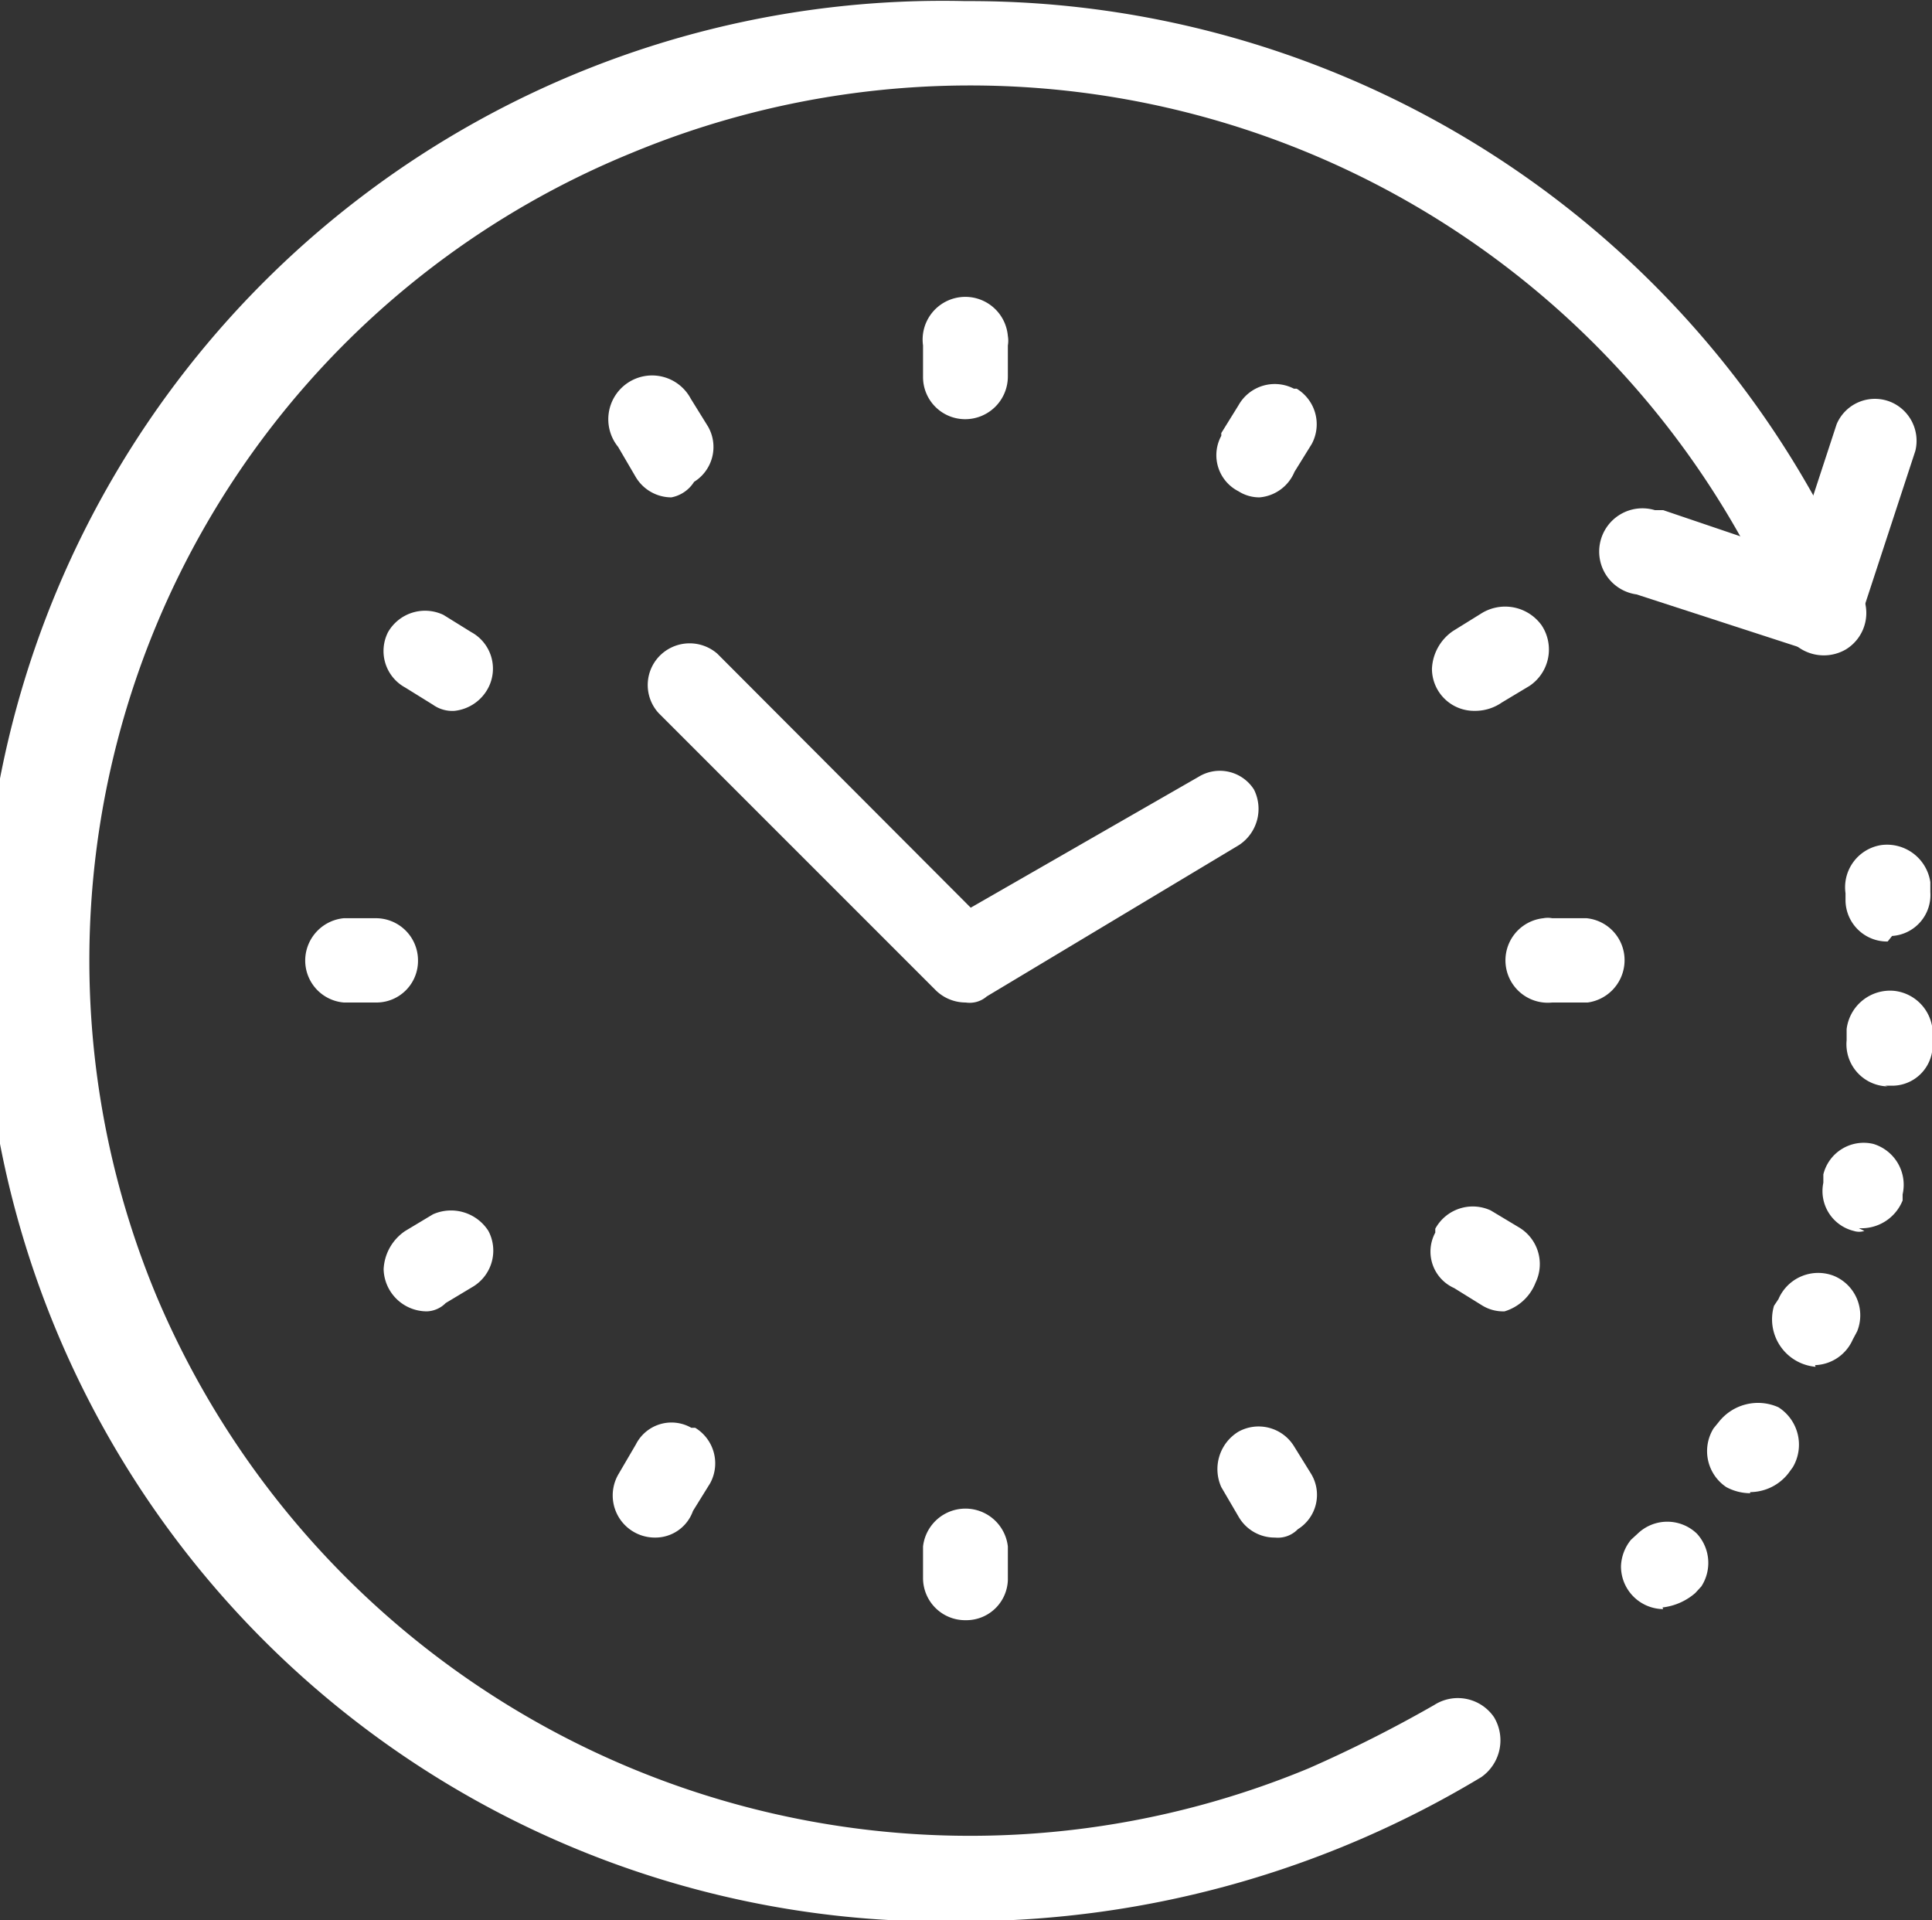
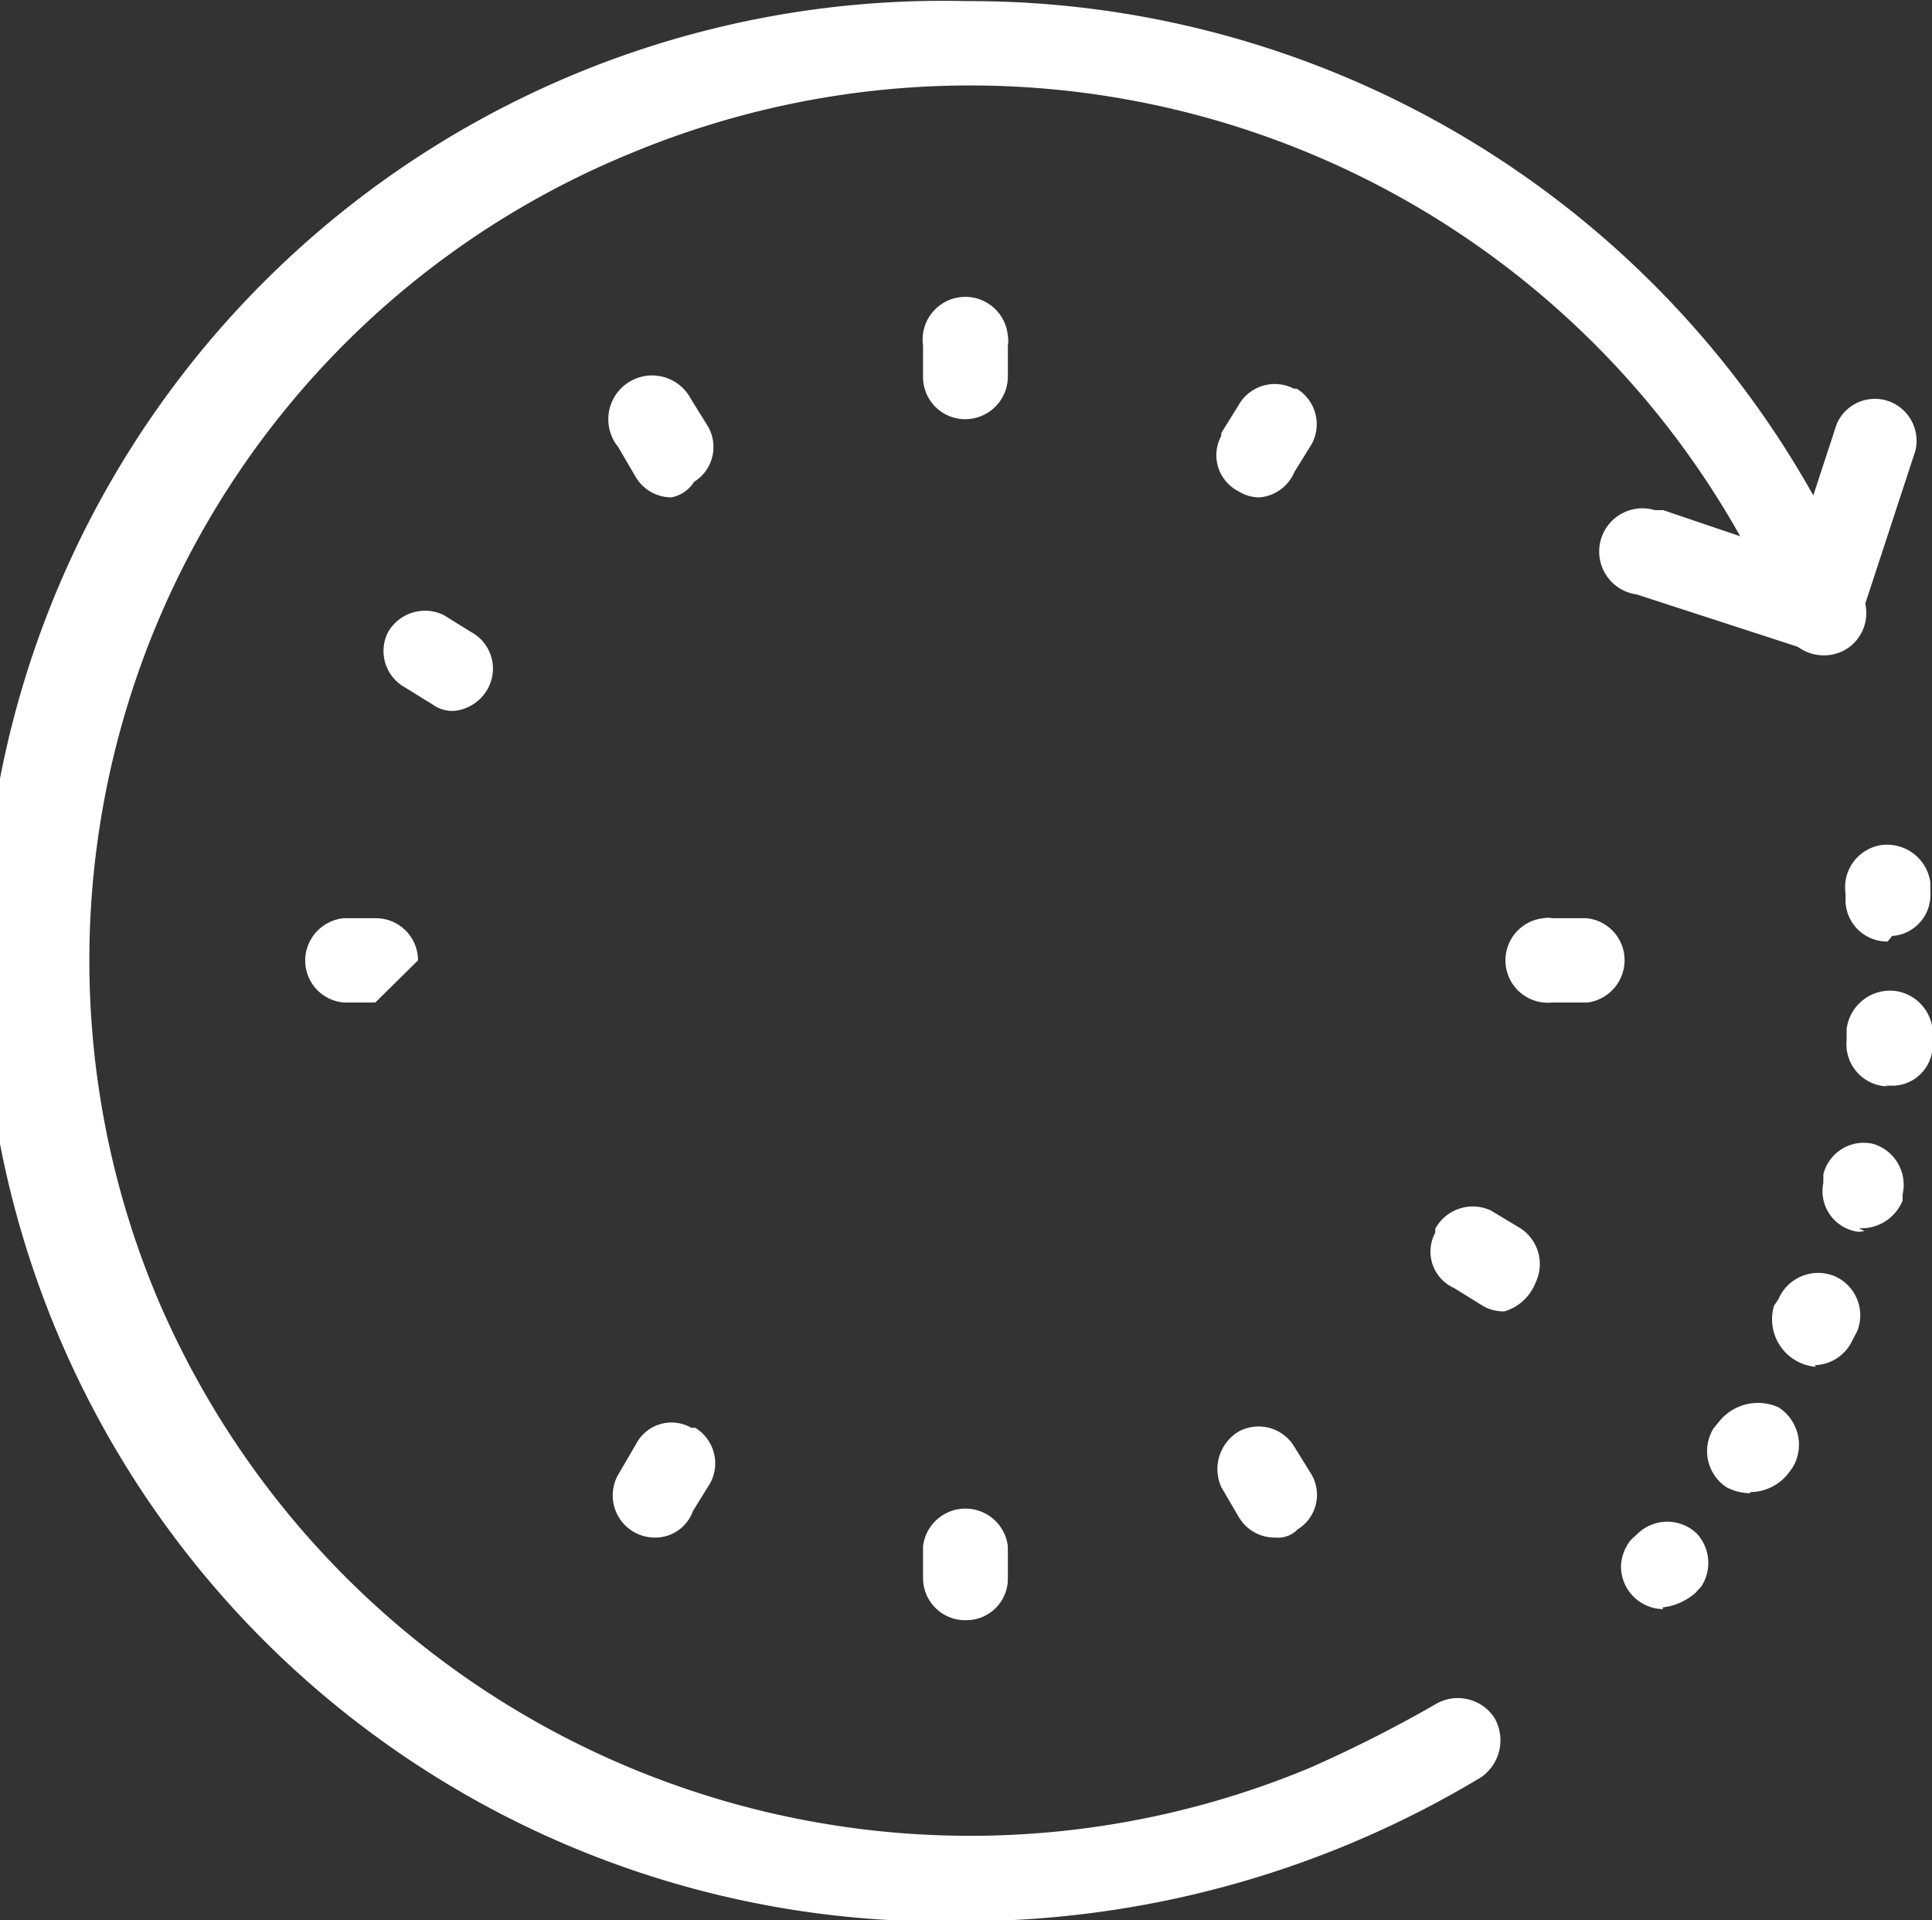
<svg xmlns="http://www.w3.org/2000/svg" id="Calque_1" data-name="Calque 1" viewBox="0 0 34.85 34.63">
  <rect x="0" y="0" width="34.85" height="34.63" fill="#333333" stroke="none" />
  <defs>
    <style>.cls-1{fill:none;}.cls-2{clip-path:url(#clip-path);}.cls-3{fill:#fff;}</style>
    <clipPath id="clip-path" transform="translate(0 -0.35)">
      <rect class="cls-1" x="-3.87" y="-4.32" width="44.07" height="43.74" />
    </clipPath>
  </defs>
  <title>Clock white</title>
  <g class="cls-2">
    <path class="cls-3" d="M17.42,35a17.32,17.32,0,1,1,0-34.63A17.44,17.44,0,0,1,33.55,11a.77.77,0,0,1-.25,1.06.79.79,0,0,1-1.07-.26l-.06-.12v-.07a15.93,15.93,0,0,0-20.78-8.5A15.73,15.73,0,0,0,2.83,23.74a15.93,15.93,0,0,0,20.78,8.5,23.9,23.9,0,0,0,2.26-1.14.79.79,0,0,1,1.08.22.81.81,0,0,1-.23,1.08A18.1,18.1,0,0,1,17.42,35Z" transform="translate(0 -0.35)" />
    <path class="cls-3" d="M32.82,12.07H32.6l-3.08-1a.78.78,0,1,1,.33-1.52l.09,0H30l2.36.8L33.13,8a.75.75,0,0,1,1-.39h0a.76.76,0,0,1,.42.87l-1,3.05A.76.76,0,0,1,32.82,12.07Z" transform="translate(0 -0.35)" />
    <path class="cls-3" d="M17.42,7.91a.76.76,0,0,1-.77-.77h0V6.58a.77.77,0,1,1,1.53-.17.49.49,0,0,1,0,.17v.56A.77.77,0,0,1,17.42,7.91Z" transform="translate(0 -0.35)" />
    <path class="cls-3" d="M17.42,29.57a.76.76,0,0,1-.77-.76h0v-.57a.77.77,0,0,1,1.53,0v.61A.75.75,0,0,1,17.42,29.57Z" transform="translate(0 -0.35)" />
-     <path class="cls-3" d="M6.77,18.43H6.2a.76.76,0,0,1-.69-.84.77.77,0,0,1,.69-.68h.57a.76.76,0,0,1,.77.76h0a.75.75,0,0,1-.73.76Z" transform="translate(0 -0.35)" />
+     <path class="cls-3" d="M6.77,18.43H6.2a.76.76,0,0,1-.69-.84.77.77,0,0,1,.69-.68h.57a.76.76,0,0,1,.77.76h0Z" transform="translate(0 -0.35)" />
    <path class="cls-3" d="M28.64,18.43H28a.76.76,0,1,1-.16-1.52.43.43,0,0,1,.16,0h.62a.76.76,0,0,1,.68.84A.77.77,0,0,1,28.64,18.43Z" transform="translate(0 -0.35)" />
    <path class="cls-3" d="M12.11,9.32a.75.75,0,0,1-.65-.38l-.31-.53a.79.79,0,1,1,1.31-.87v0l.31.5a.74.74,0,0,1-.25,1h0A.62.62,0,0,1,12.11,9.32Z" transform="translate(0 -0.35)" />
    <path class="cls-3" d="M23,28.08a.75.75,0,0,1-.66-.38l-.31-.53a.79.79,0,0,1,.31-1,.75.75,0,0,1,1,.26l.31.5a.73.73,0,0,1-.24,1l0,0A.5.5,0,0,1,23,28.08Z" transform="translate(0 -0.35)" />
-     <path class="cls-3" d="M7.7,24a.78.78,0,0,1-.78-.76.88.88,0,0,1,.39-.69l.5-.3a.8.8,0,0,1,1,.3.76.76,0,0,1-.27,1l-.5.3A.5.5,0,0,1,7.7,24Z" transform="translate(0 -0.35)" />
-     <path class="cls-3" d="M26.6,13.17a.76.76,0,0,1-.77-.76h0a.87.87,0,0,1,.38-.68l.5-.31a.81.81,0,0,1,1.1.21.79.79,0,0,1-.22,1.09h0l-.5.3A.84.84,0,0,1,26.6,13.17Z" transform="translate(0 -0.35)" />
    <path class="cls-3" d="M22.72,9.32a.7.7,0,0,1-.38-.11.73.73,0,0,1-.31-1l0-.05.31-.5a.75.75,0,0,1,1-.3l.05,0a.75.75,0,0,1,.27,1h0l-.31.5A.75.75,0,0,1,22.72,9.32Z" transform="translate(0 -0.35)" />
    <path class="cls-3" d="M11.81,28.08a.76.76,0,0,1-.65-1.15l.31-.53a.72.72,0,0,1,1-.3l.07,0a.75.75,0,0,1,.27,1h0l-.31.5A.72.72,0,0,1,11.81,28.08Z" transform="translate(0 -0.35)" />
    <path class="cls-3" d="M8.2,13.17a.6.6,0,0,1-.39-.11l-.5-.31a.75.75,0,0,1-.31-1,.77.77,0,0,1,1-.31h0l.5.31a.75.75,0,0,1,.31,1A.78.78,0,0,1,8.2,13.17Z" transform="translate(0 -0.35)" />
    <path class="cls-3" d="M27.14,24a.72.72,0,0,1-.41-.11l-.5-.31a.72.72,0,0,1-.34-1l0-.07a.77.77,0,0,1,1-.33l0,0h0l.5.3a.77.77,0,0,1,.31,1A.87.87,0,0,1,27.14,24Z" transform="translate(0 -0.35)" />
-     <path class="cls-3" d="M17.42,18.43a.77.77,0,0,1-.54-.22l-5-5a.75.75,0,0,1,.06-1.07.76.76,0,0,1,1,0l0,0,4.57,4.58,4.11-2.36a.73.73,0,0,1,1,.23l0,0a.78.78,0,0,1-.27,1L17.8,18.32A.47.47,0,0,1,17.42,18.43Z" transform="translate(0 -0.35)" />
    <path class="cls-3" d="M34.05,17.33a.75.75,0,0,1-.76-.73v-.14a.77.77,0,0,1,.65-.87h0a.79.79,0,0,1,.88.67v.18a.74.74,0,0,1-.69.79h0Zm0,2.61H34a.76.76,0,0,1-.69-.83v-.2a.79.79,0,0,1,.86-.69h0a.78.78,0,0,1,.69.85v.17a.73.73,0,0,1-.76.69H34Zm-.42,2.61a.31.31,0,0,1-.19,0,.74.74,0,0,1-.55-.87l0-.15a.75.75,0,0,1,.9-.55h0a.77.77,0,0,1,.53.91V22a.8.8,0,0,1-.79.5ZM32.75,25A.86.86,0,0,1,32,23.9h0l.08-.12a.78.78,0,0,1,1-.42.77.77,0,0,1,.42,1l-.08.15a.77.77,0,0,1-.68.46Zm-1.18,2.28a.92.92,0,0,1-.43-.11.78.78,0,0,1-.23-1.06L31,26a.9.9,0,0,1,1.08-.27.8.8,0,0,1,.26,1.08l-.08.11a.88.88,0,0,1-.69.34ZM30,29.37a.77.77,0,0,1-.76-.78.8.8,0,0,1,.18-.47l.12-.11a.77.77,0,0,1,1.07,0,.78.78,0,0,1,.08.95l-.11.12a1.09,1.09,0,0,1-.59.26Z" transform="translate(0 -0.35)" />
  </g>
</svg>